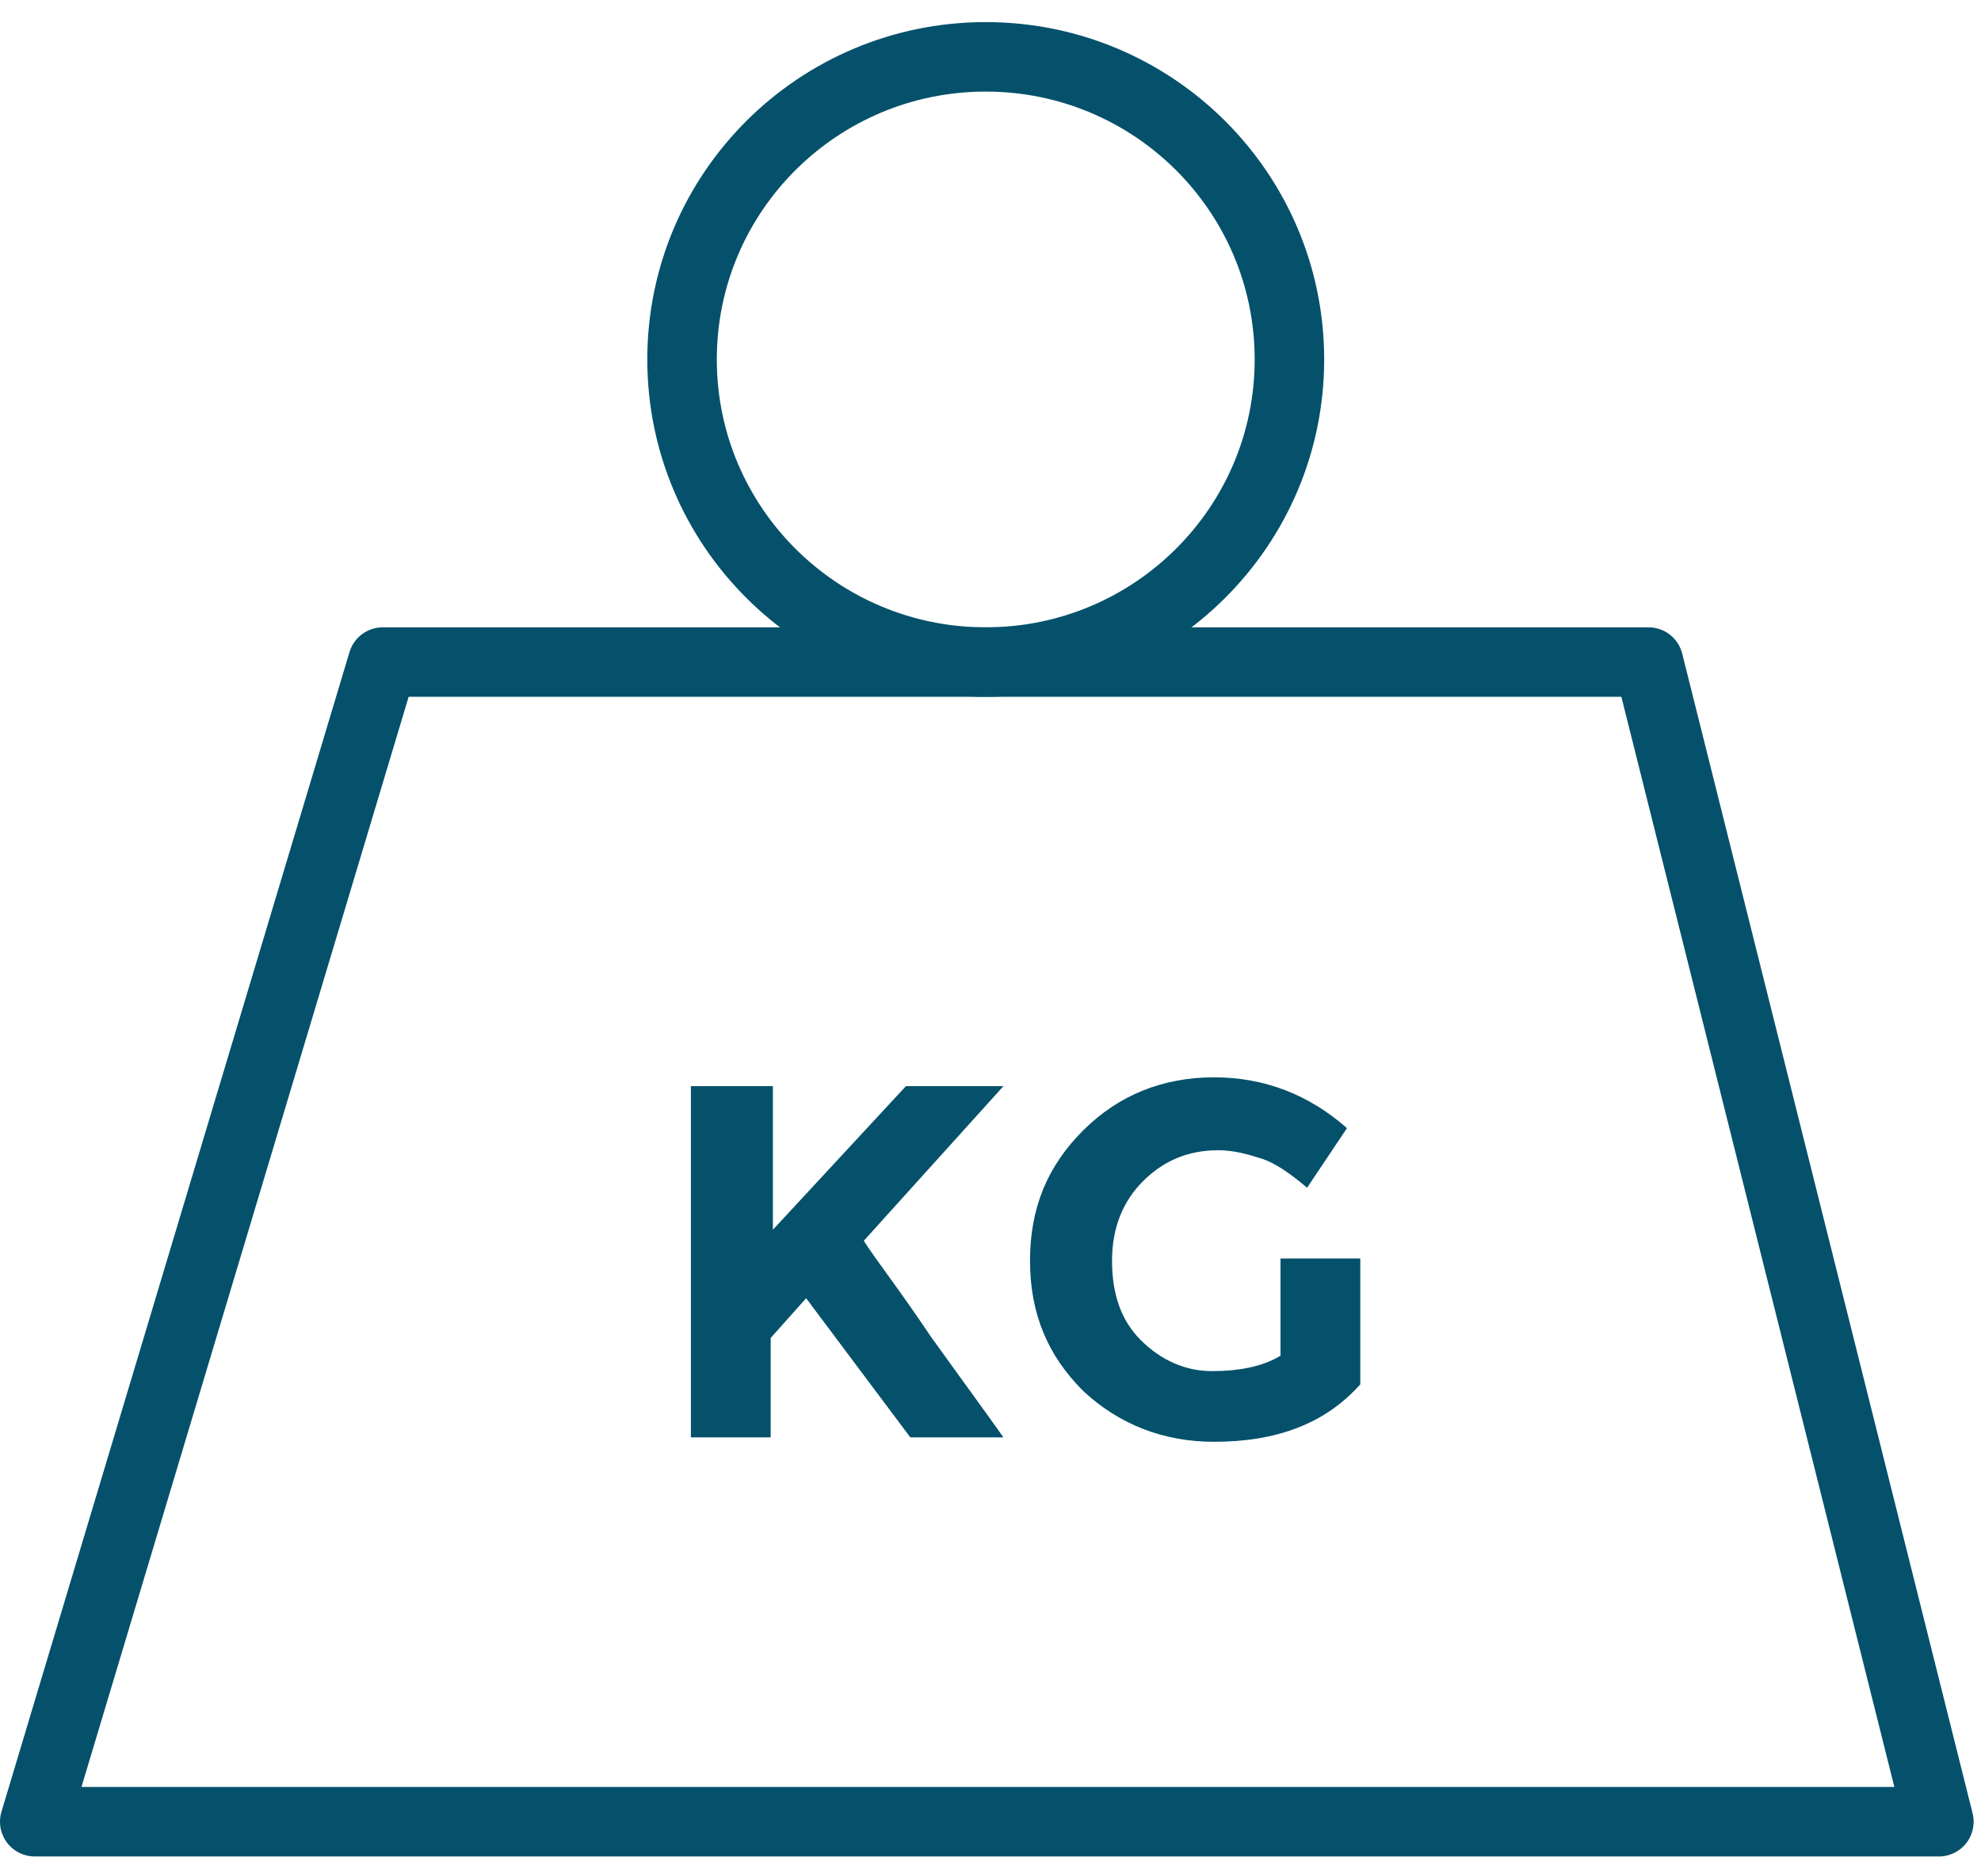
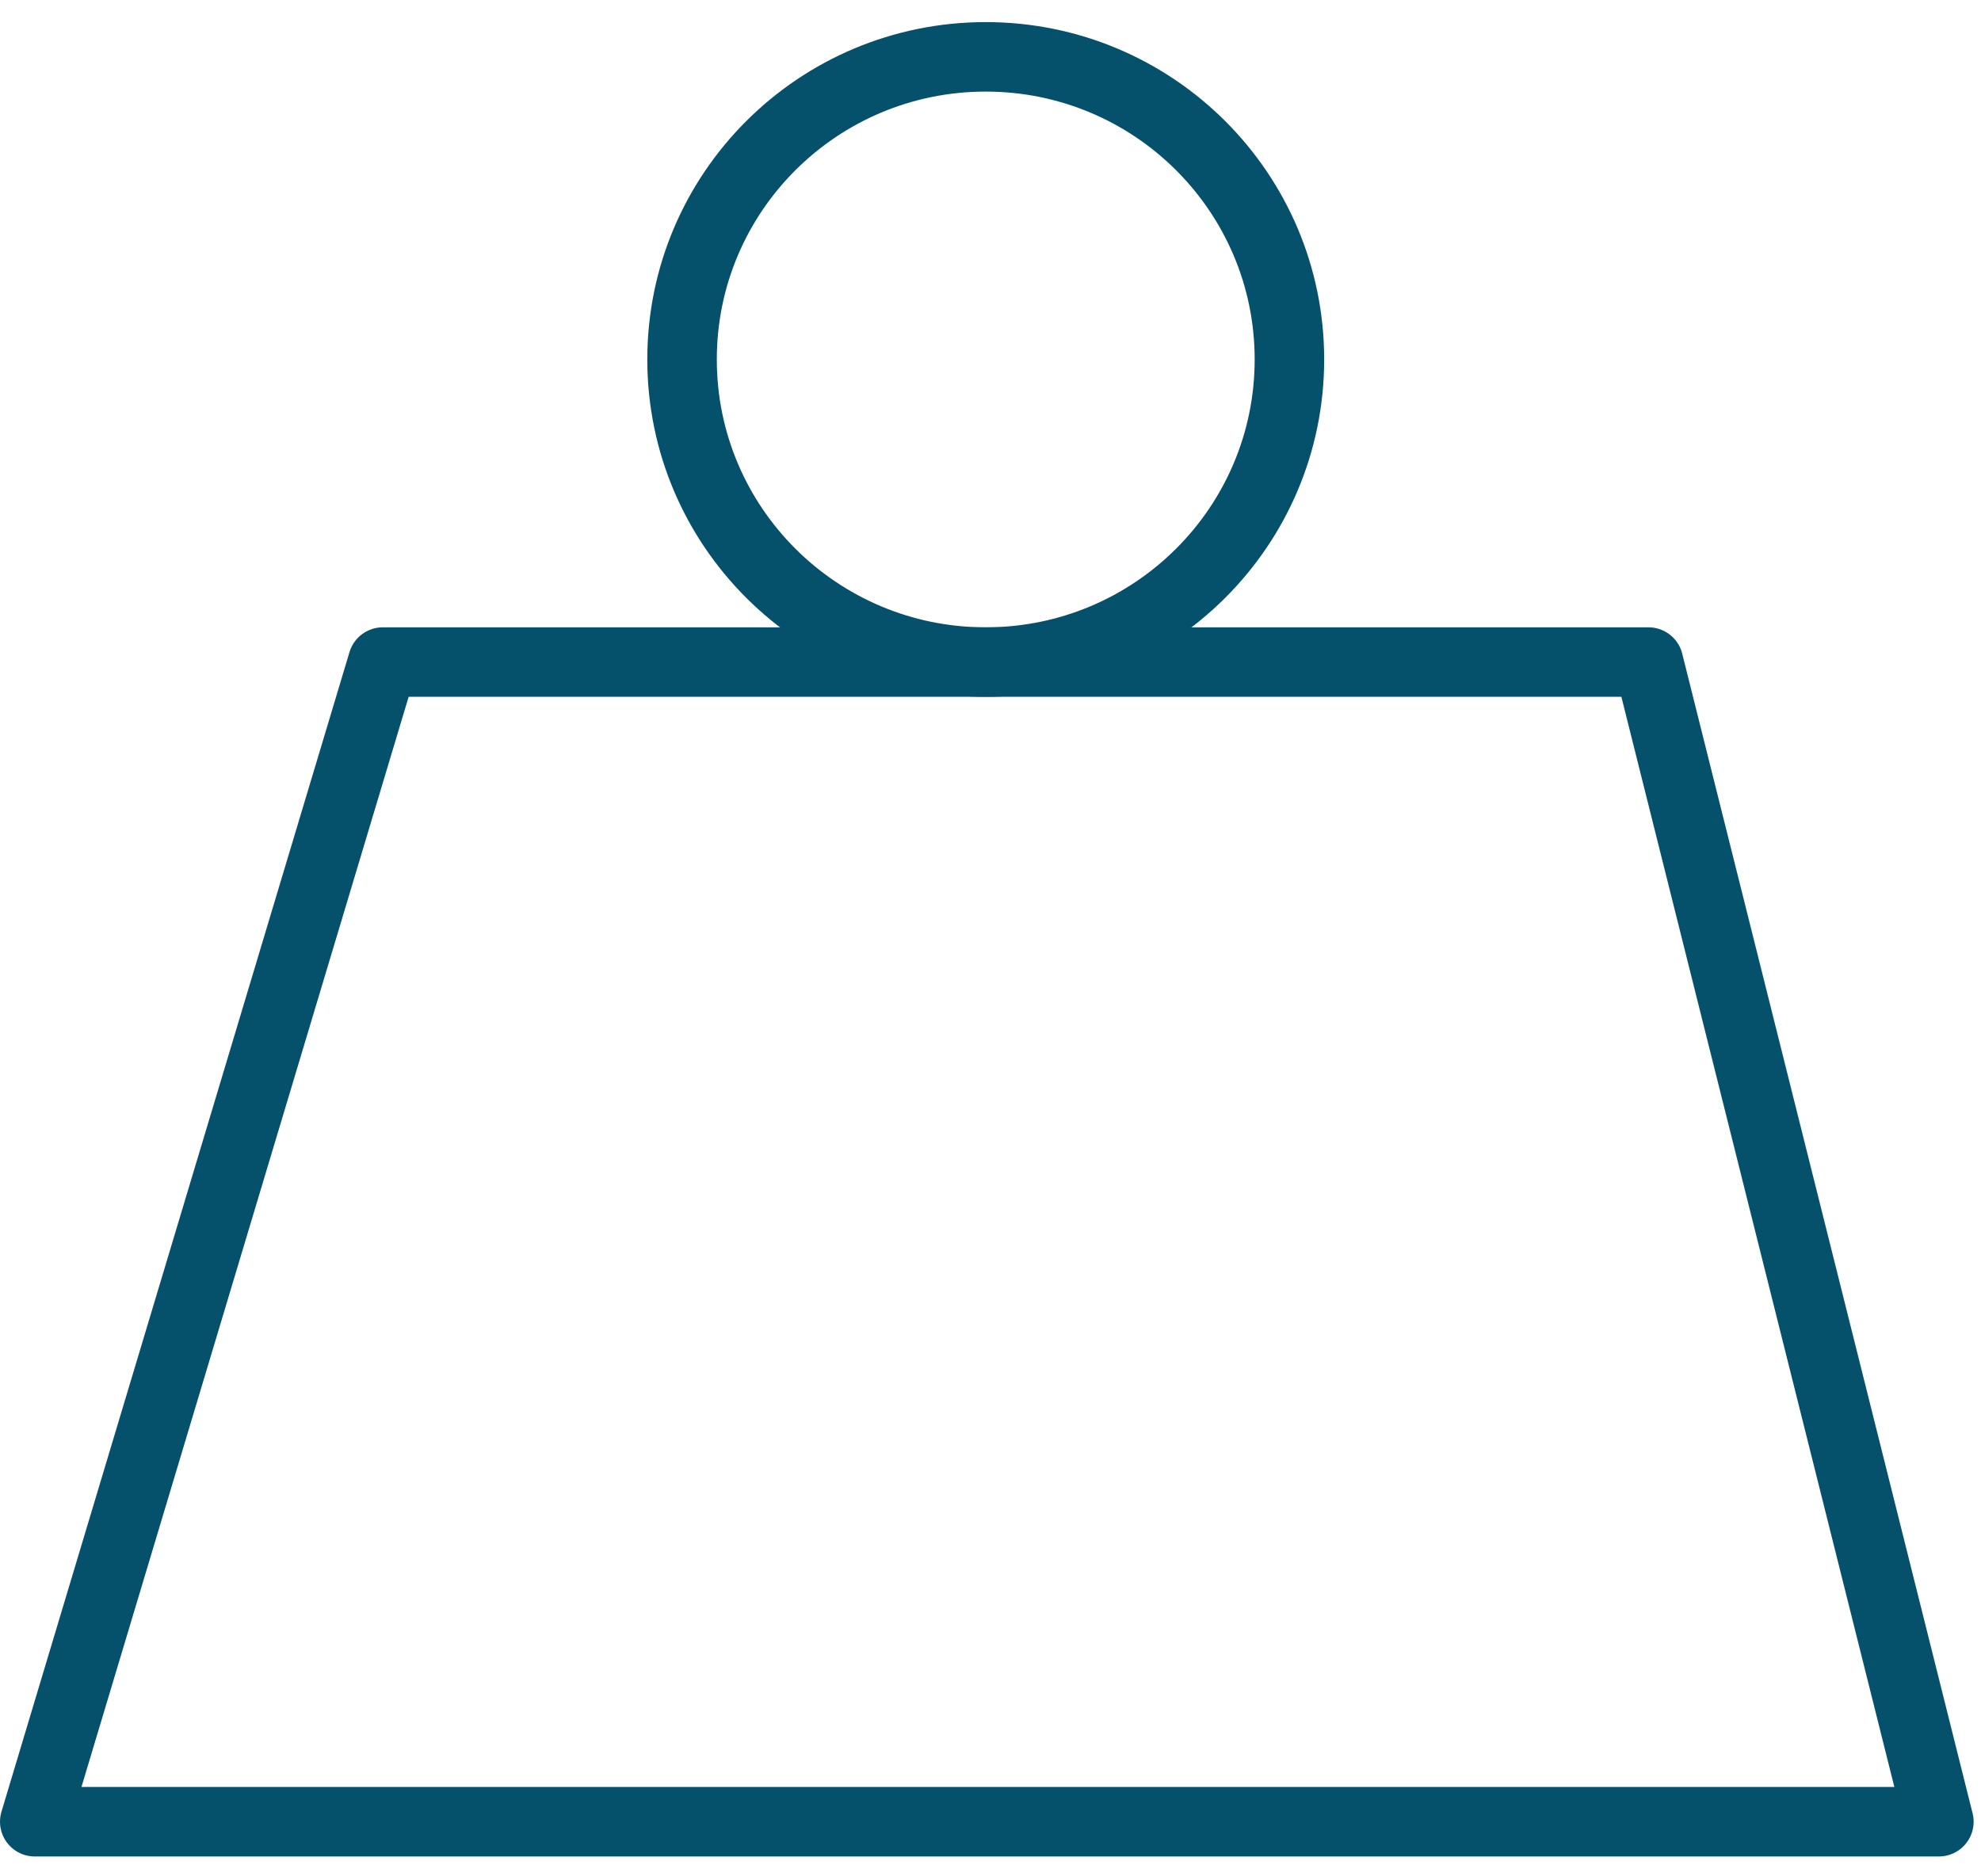
<svg xmlns="http://www.w3.org/2000/svg" class="blue" width="57" height="54" viewBox="0 0 57 54" fill="none">
  <path d="M1 52.428H55.788L47.433 19.054H11.014L1 52.428Z" stroke="#05516B" stroke-width="2" stroke-miterlimit="10" stroke-linecap="round" stroke-linejoin="round" />
  <path d="M28.363 19.054C33.189 19.054 37.101 15.155 37.101 10.345C37.101 5.535 33.189 1.636 28.363 1.636C23.537 1.636 19.625 5.535 19.625 10.345C19.625 15.155 23.537 19.054 28.363 19.054Z" stroke="#05516B" stroke-width="2" stroke-miterlimit="10" stroke-linecap="round" stroke-linejoin="round" />
-   <path d="M19.943 31.259H22.239V35.391L26.066 31.259H28.872L24.854 35.709C25.173 36.218 25.874 37.108 26.767 38.443C27.724 39.778 28.426 40.731 28.872 41.367H26.193L23.195 37.362L22.175 38.506V41.367H19.879V31.259H19.943Z" fill="#05516B" />
-   <path d="M36.844 36.218H39.14V39.841C38.12 40.985 36.716 41.494 34.931 41.494C33.464 41.494 32.188 40.985 31.168 40.032C30.147 39.015 29.637 37.807 29.637 36.281C29.637 34.755 30.147 33.548 31.168 32.531C32.188 31.513 33.464 31.005 34.931 31.005C36.398 31.005 37.673 31.513 38.757 32.467L37.609 34.183C37.163 33.802 36.716 33.484 36.334 33.357C35.951 33.23 35.505 33.103 35.058 33.103C34.165 33.103 33.464 33.42 32.89 33.993C32.316 34.565 31.997 35.328 31.997 36.281C31.997 37.235 32.252 37.998 32.826 38.57C33.4 39.142 34.101 39.46 34.867 39.46C35.632 39.46 36.334 39.333 36.844 39.015V36.218Z" fill="#05516B" />
</svg>